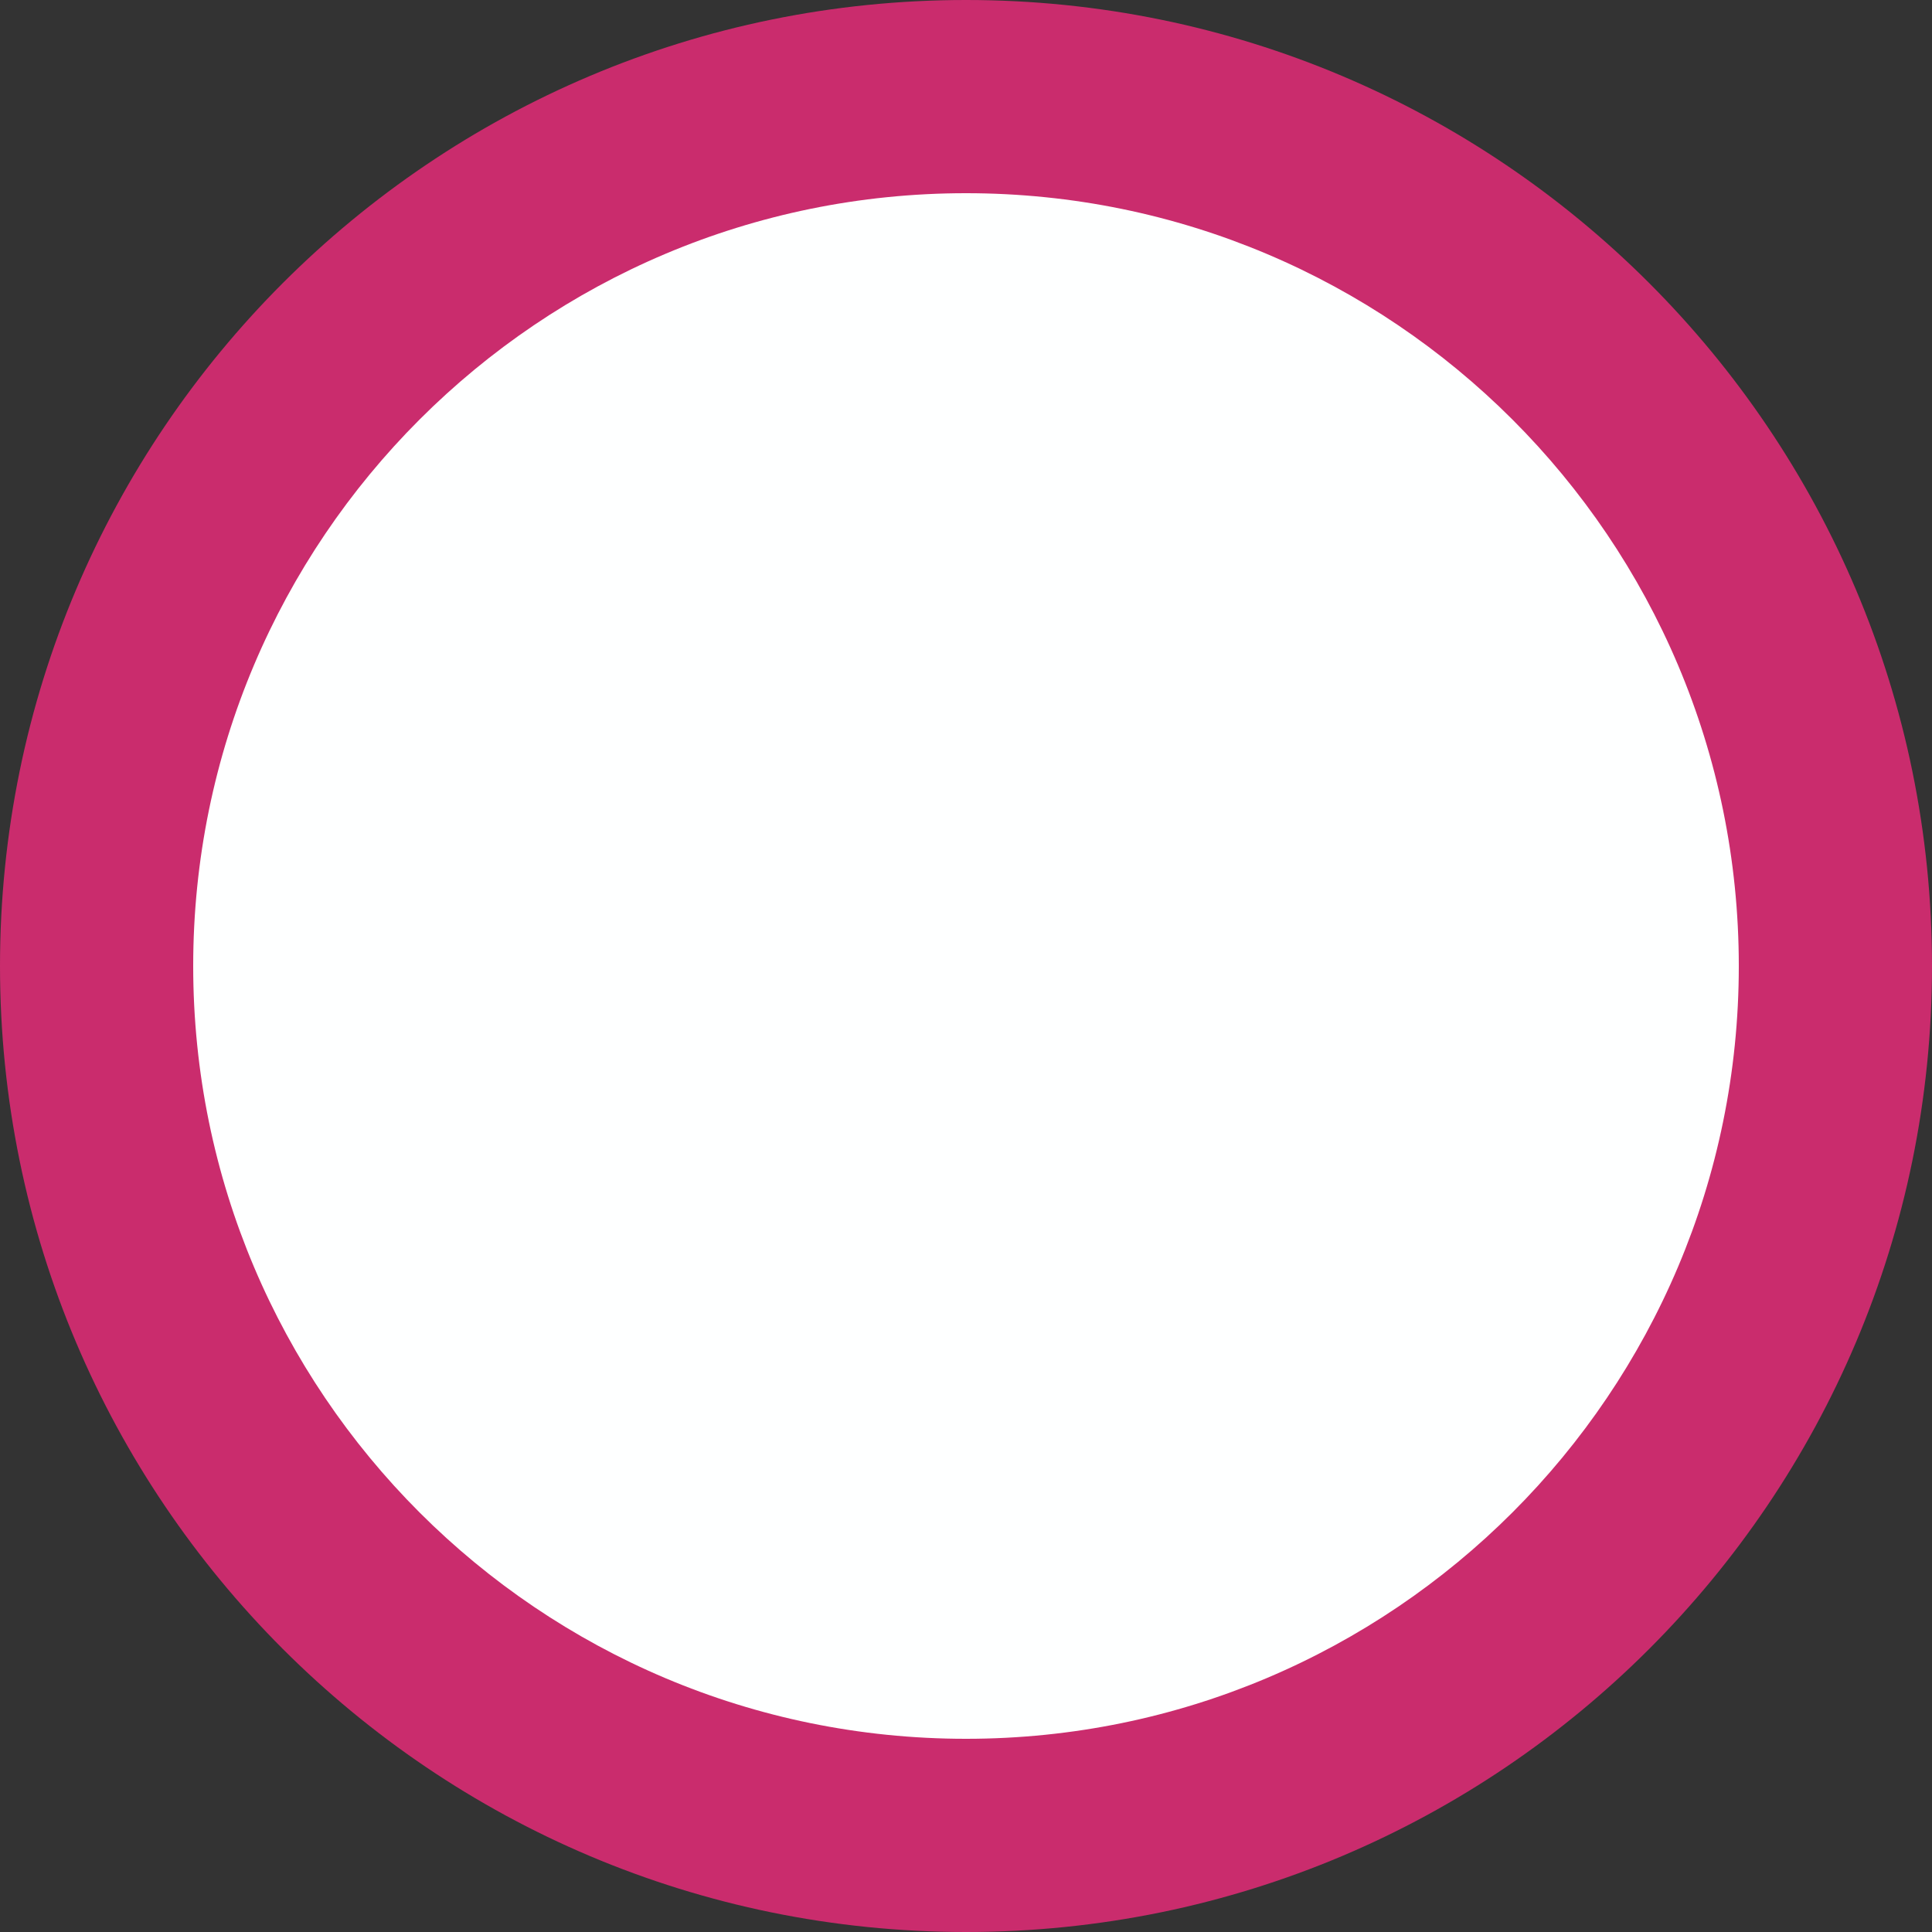
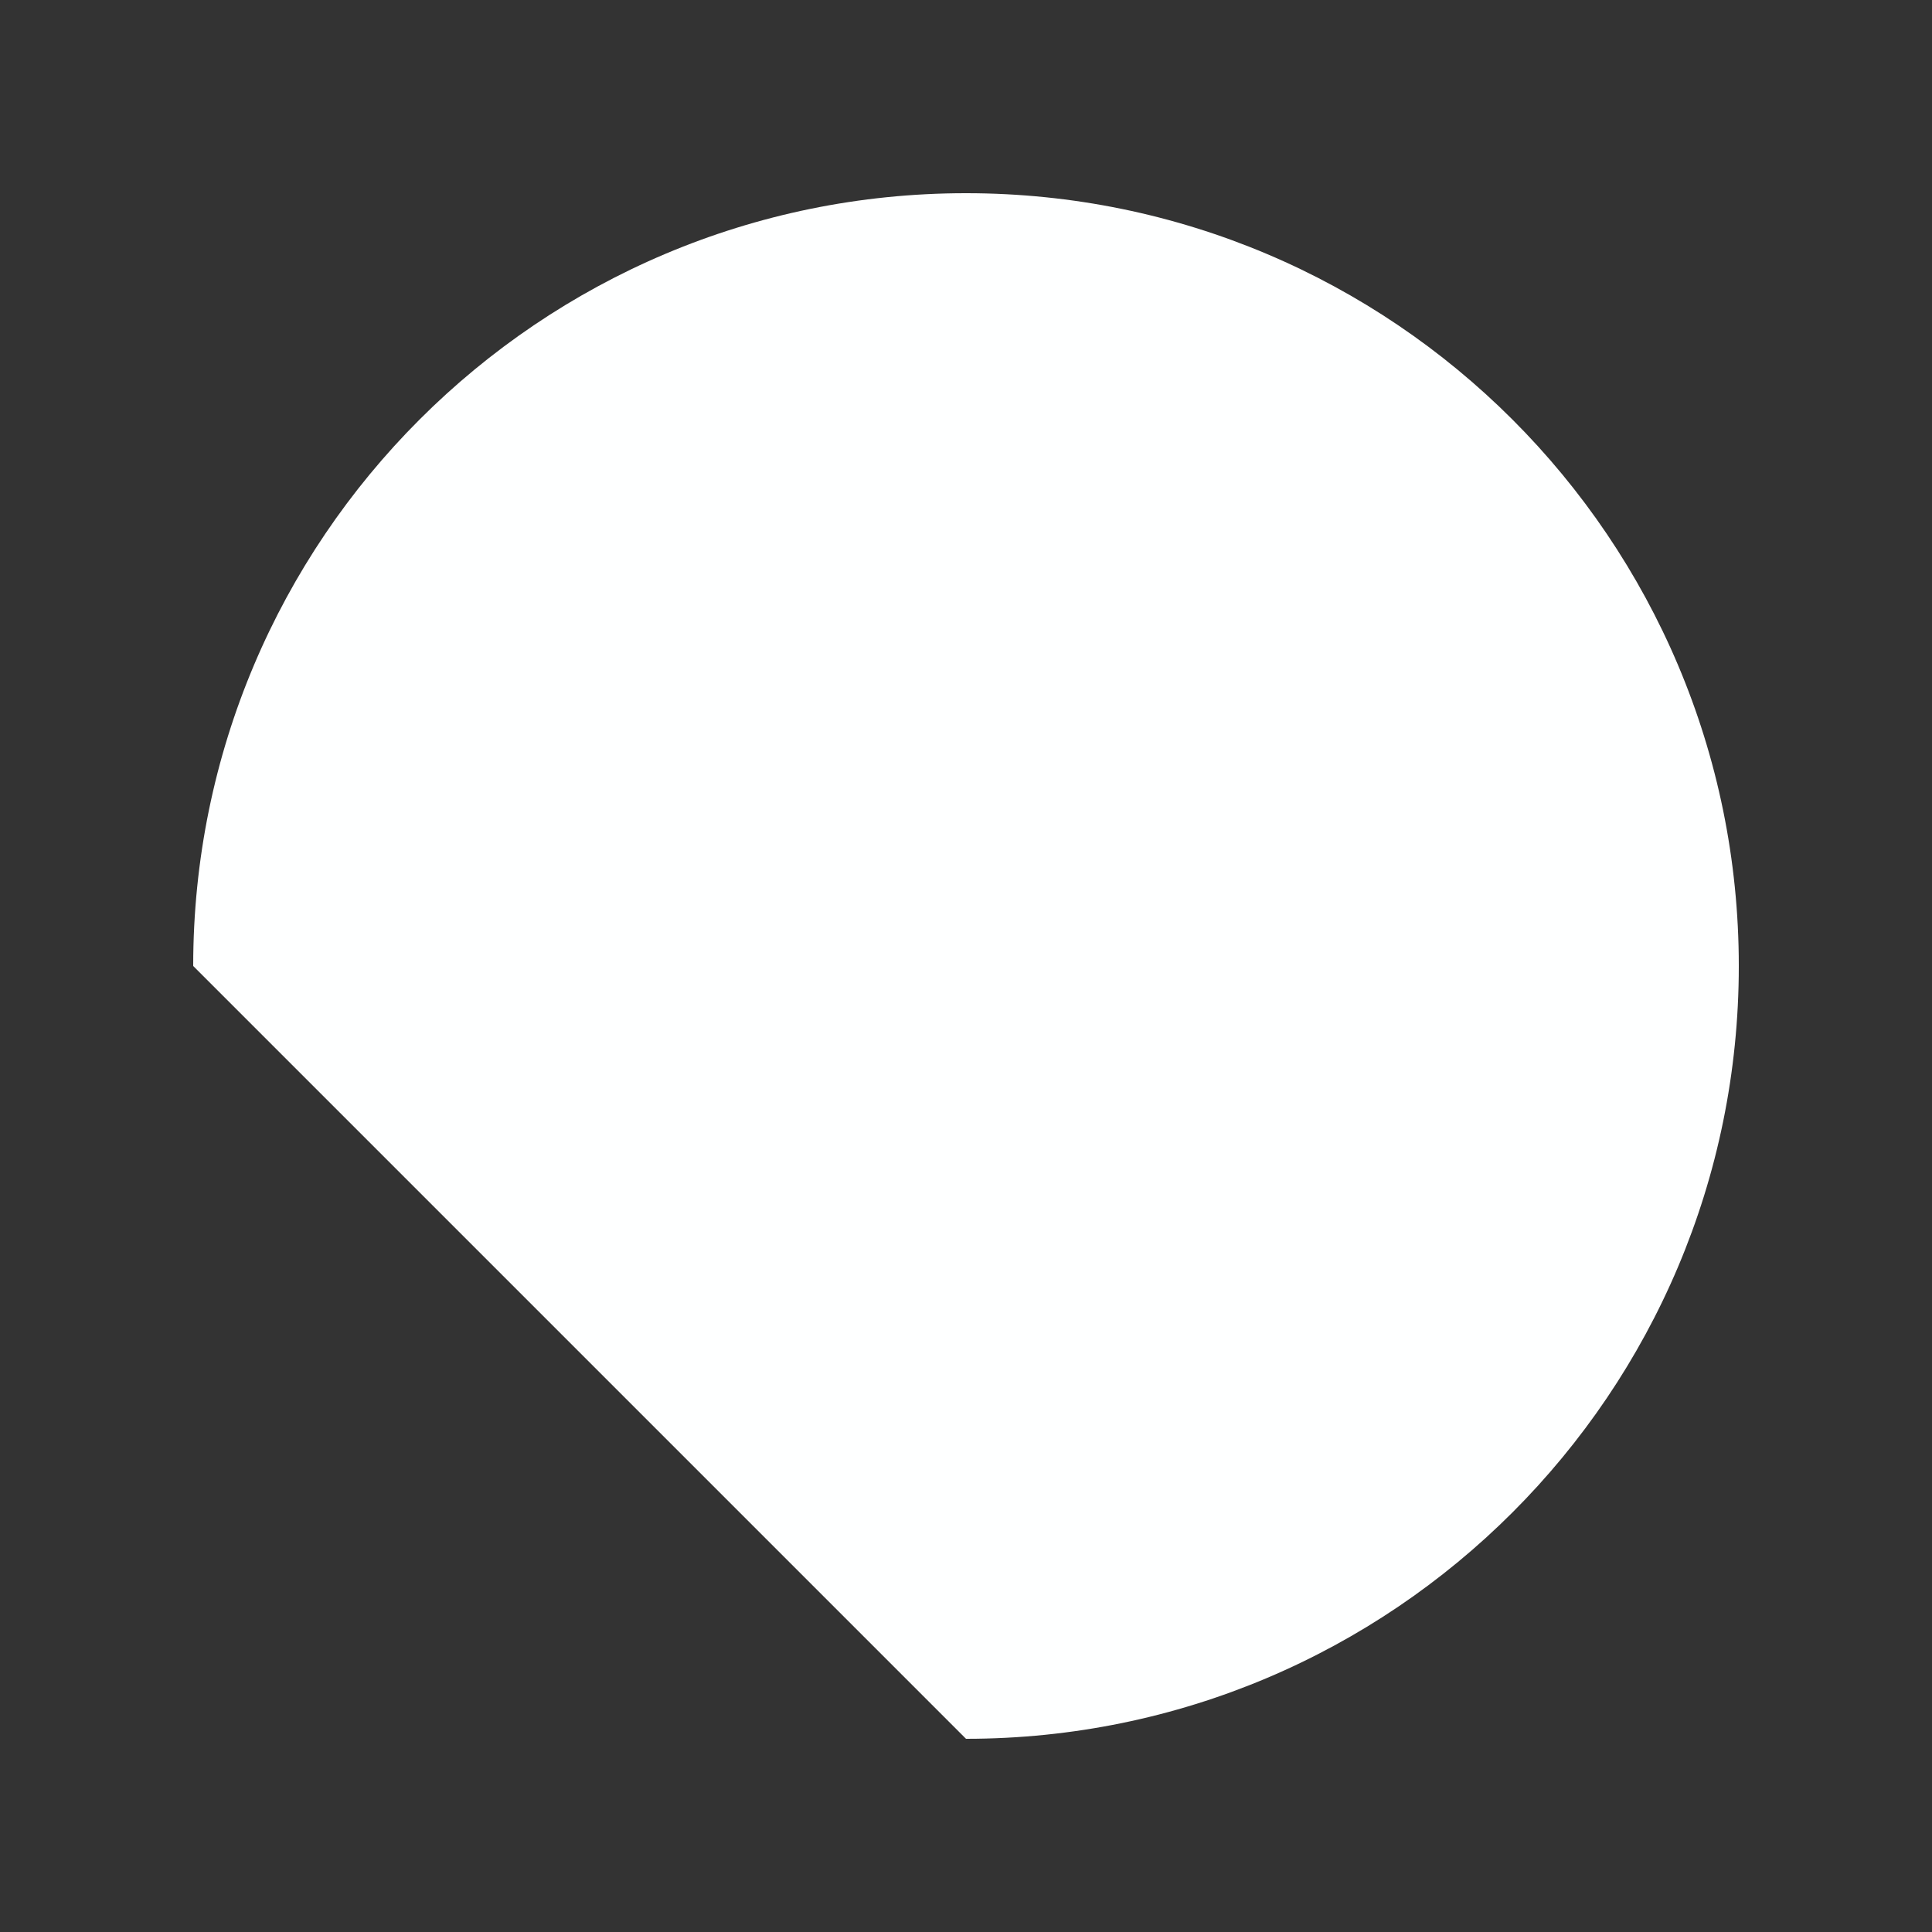
<svg xmlns="http://www.w3.org/2000/svg" id="Calque_1" data-name="Calque 1" viewBox="0 0 80 80">
  <rect x="0" y="0" width="80" height="80" fill="#333333" stroke="none" />
  <defs>
    <style>
      .cls-1 {
        fill: #ca2c6d;
      }

      .cls-2 {
        fill: #feffff;
      }
    </style>
  </defs>
-   <path class="cls-1" d="M40,80c22.091,0,40-17.909,40-40S62.091,0,40,0,0,17.909,0,40s17.909,40,40,40Z" />
-   <path class="cls-2" d="M40,72c17.673,0,32-14.327,32-32S57.673,8,40,8,8,22.327,8,40s14.327,32,32,32Z" />
+   <path class="cls-2" d="M40,72c17.673,0,32-14.327,32-32S57.673,8,40,8,8,22.327,8,40Z" />
</svg>